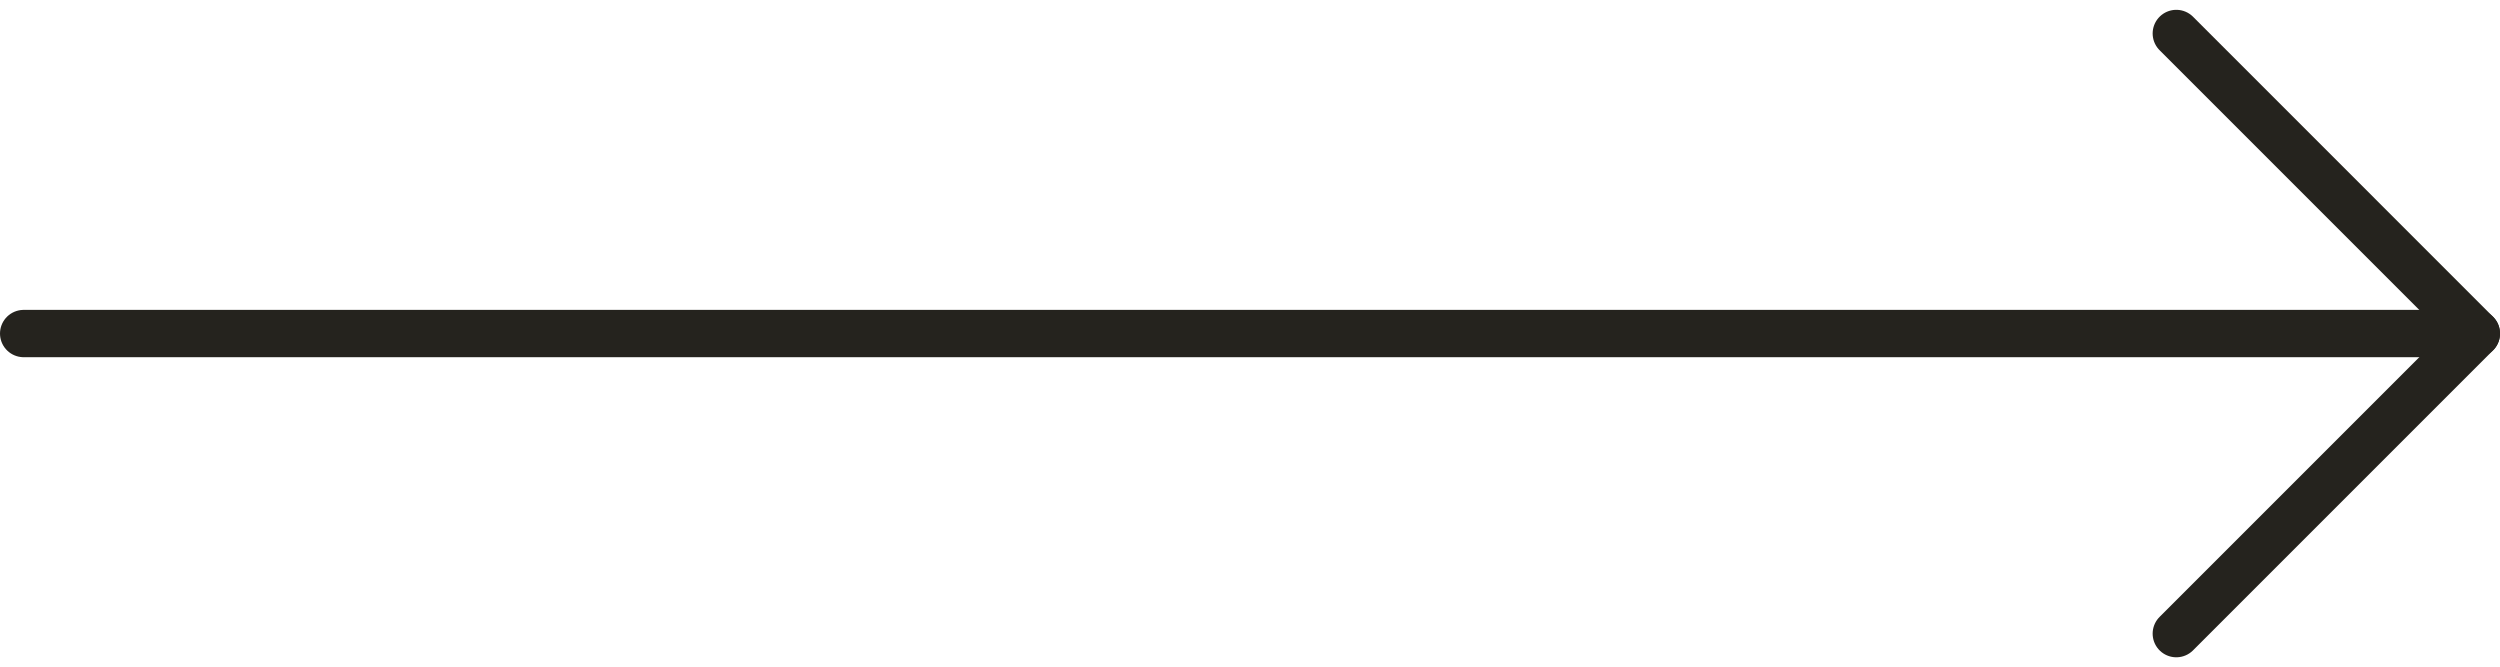
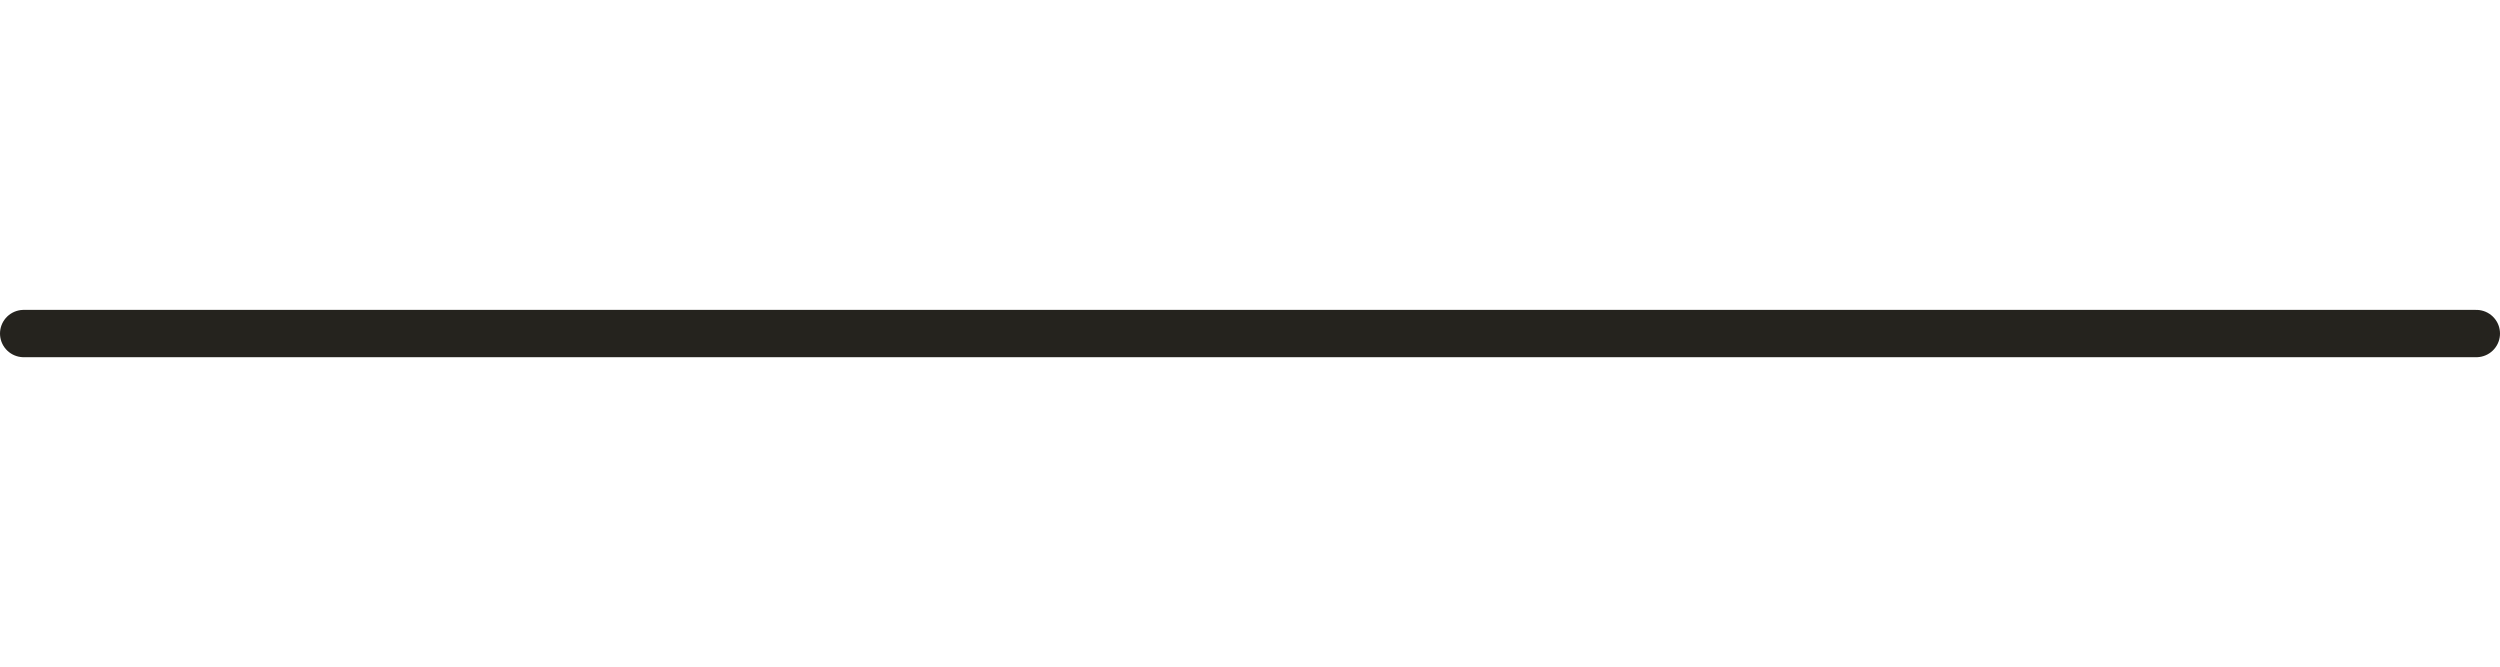
<svg xmlns="http://www.w3.org/2000/svg" width="105.684" height="28.199" viewBox="0 0 105.684 28.199">
  <g id="Group_54" data-name="Group 54" transform="translate(-725.857 -530.299)">
    <line id="Line_251" data-name="Line 251" x2="103.684" transform="translate(726.857 544.399)" fill="none" stroke="#25231e" stroke-linecap="round" stroke-linejoin="round" stroke-width="2" />
-     <path id="Path_10" data-name="Path 10" d="M768.984,531.714,781.669,544.4l-12.685,12.685" transform="translate(48.873)" fill="none" stroke="#25231e" stroke-linecap="round" stroke-linejoin="round" stroke-width="2" />
  </g>
</svg>